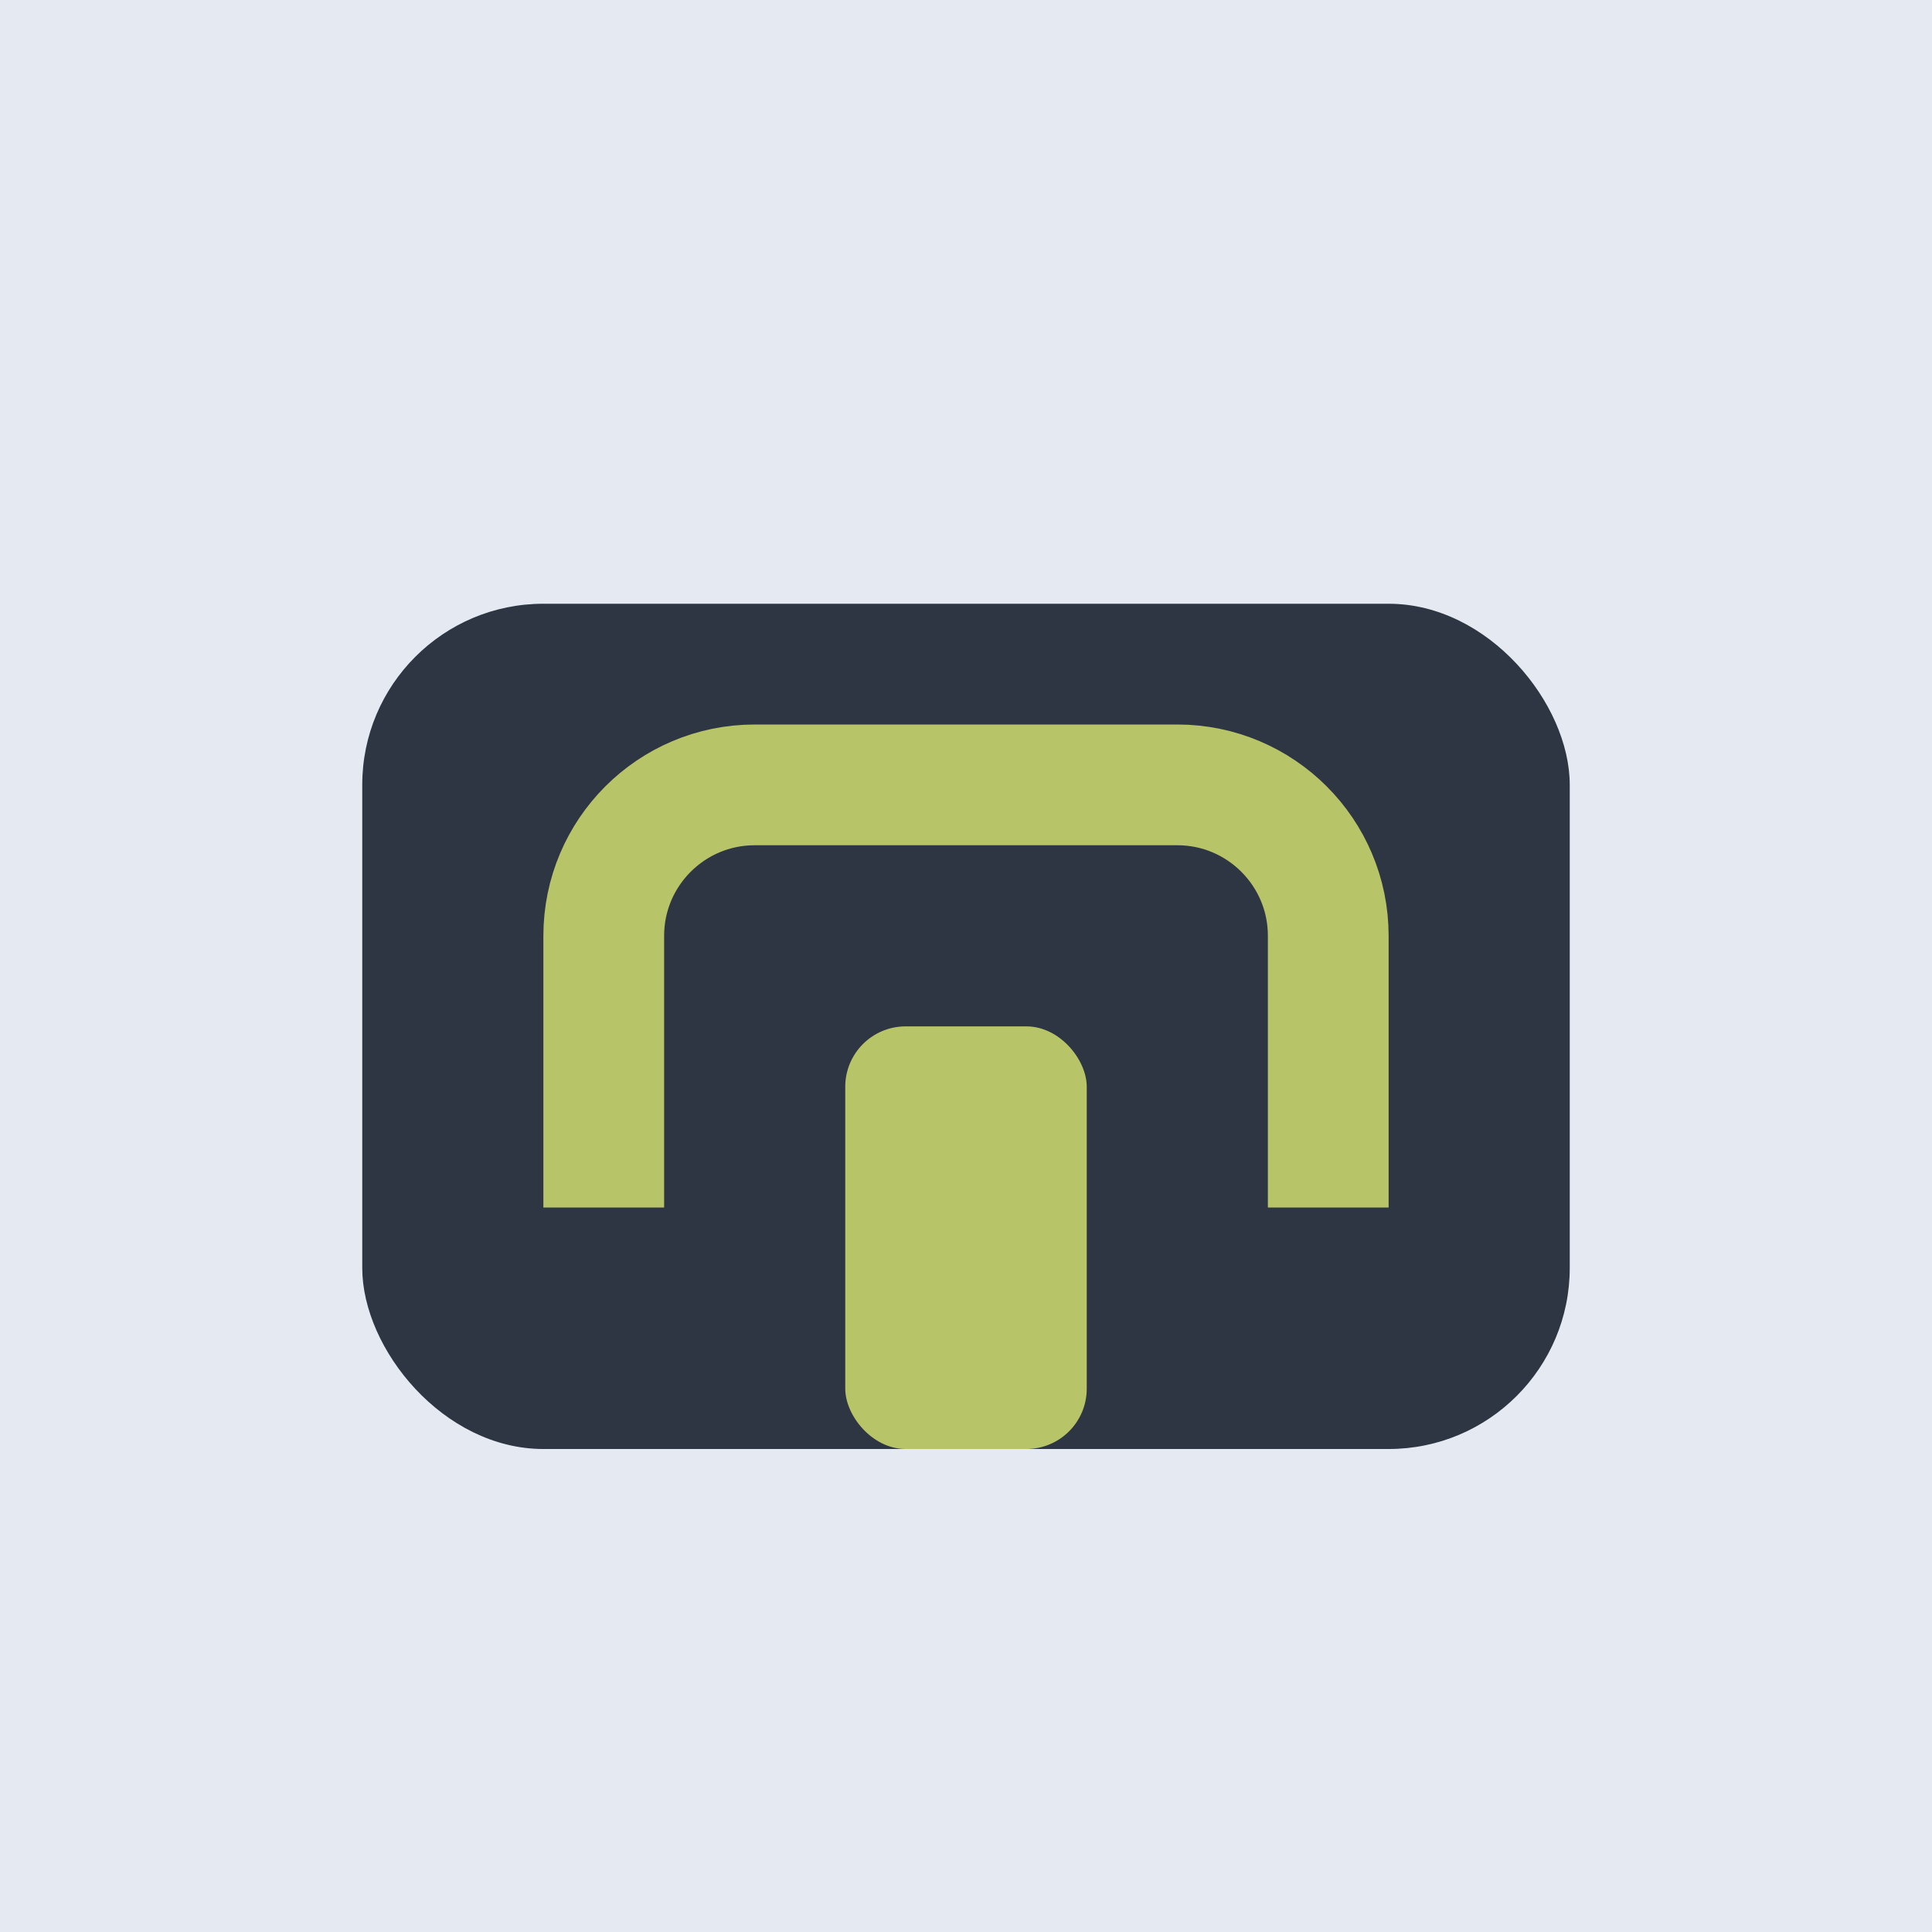
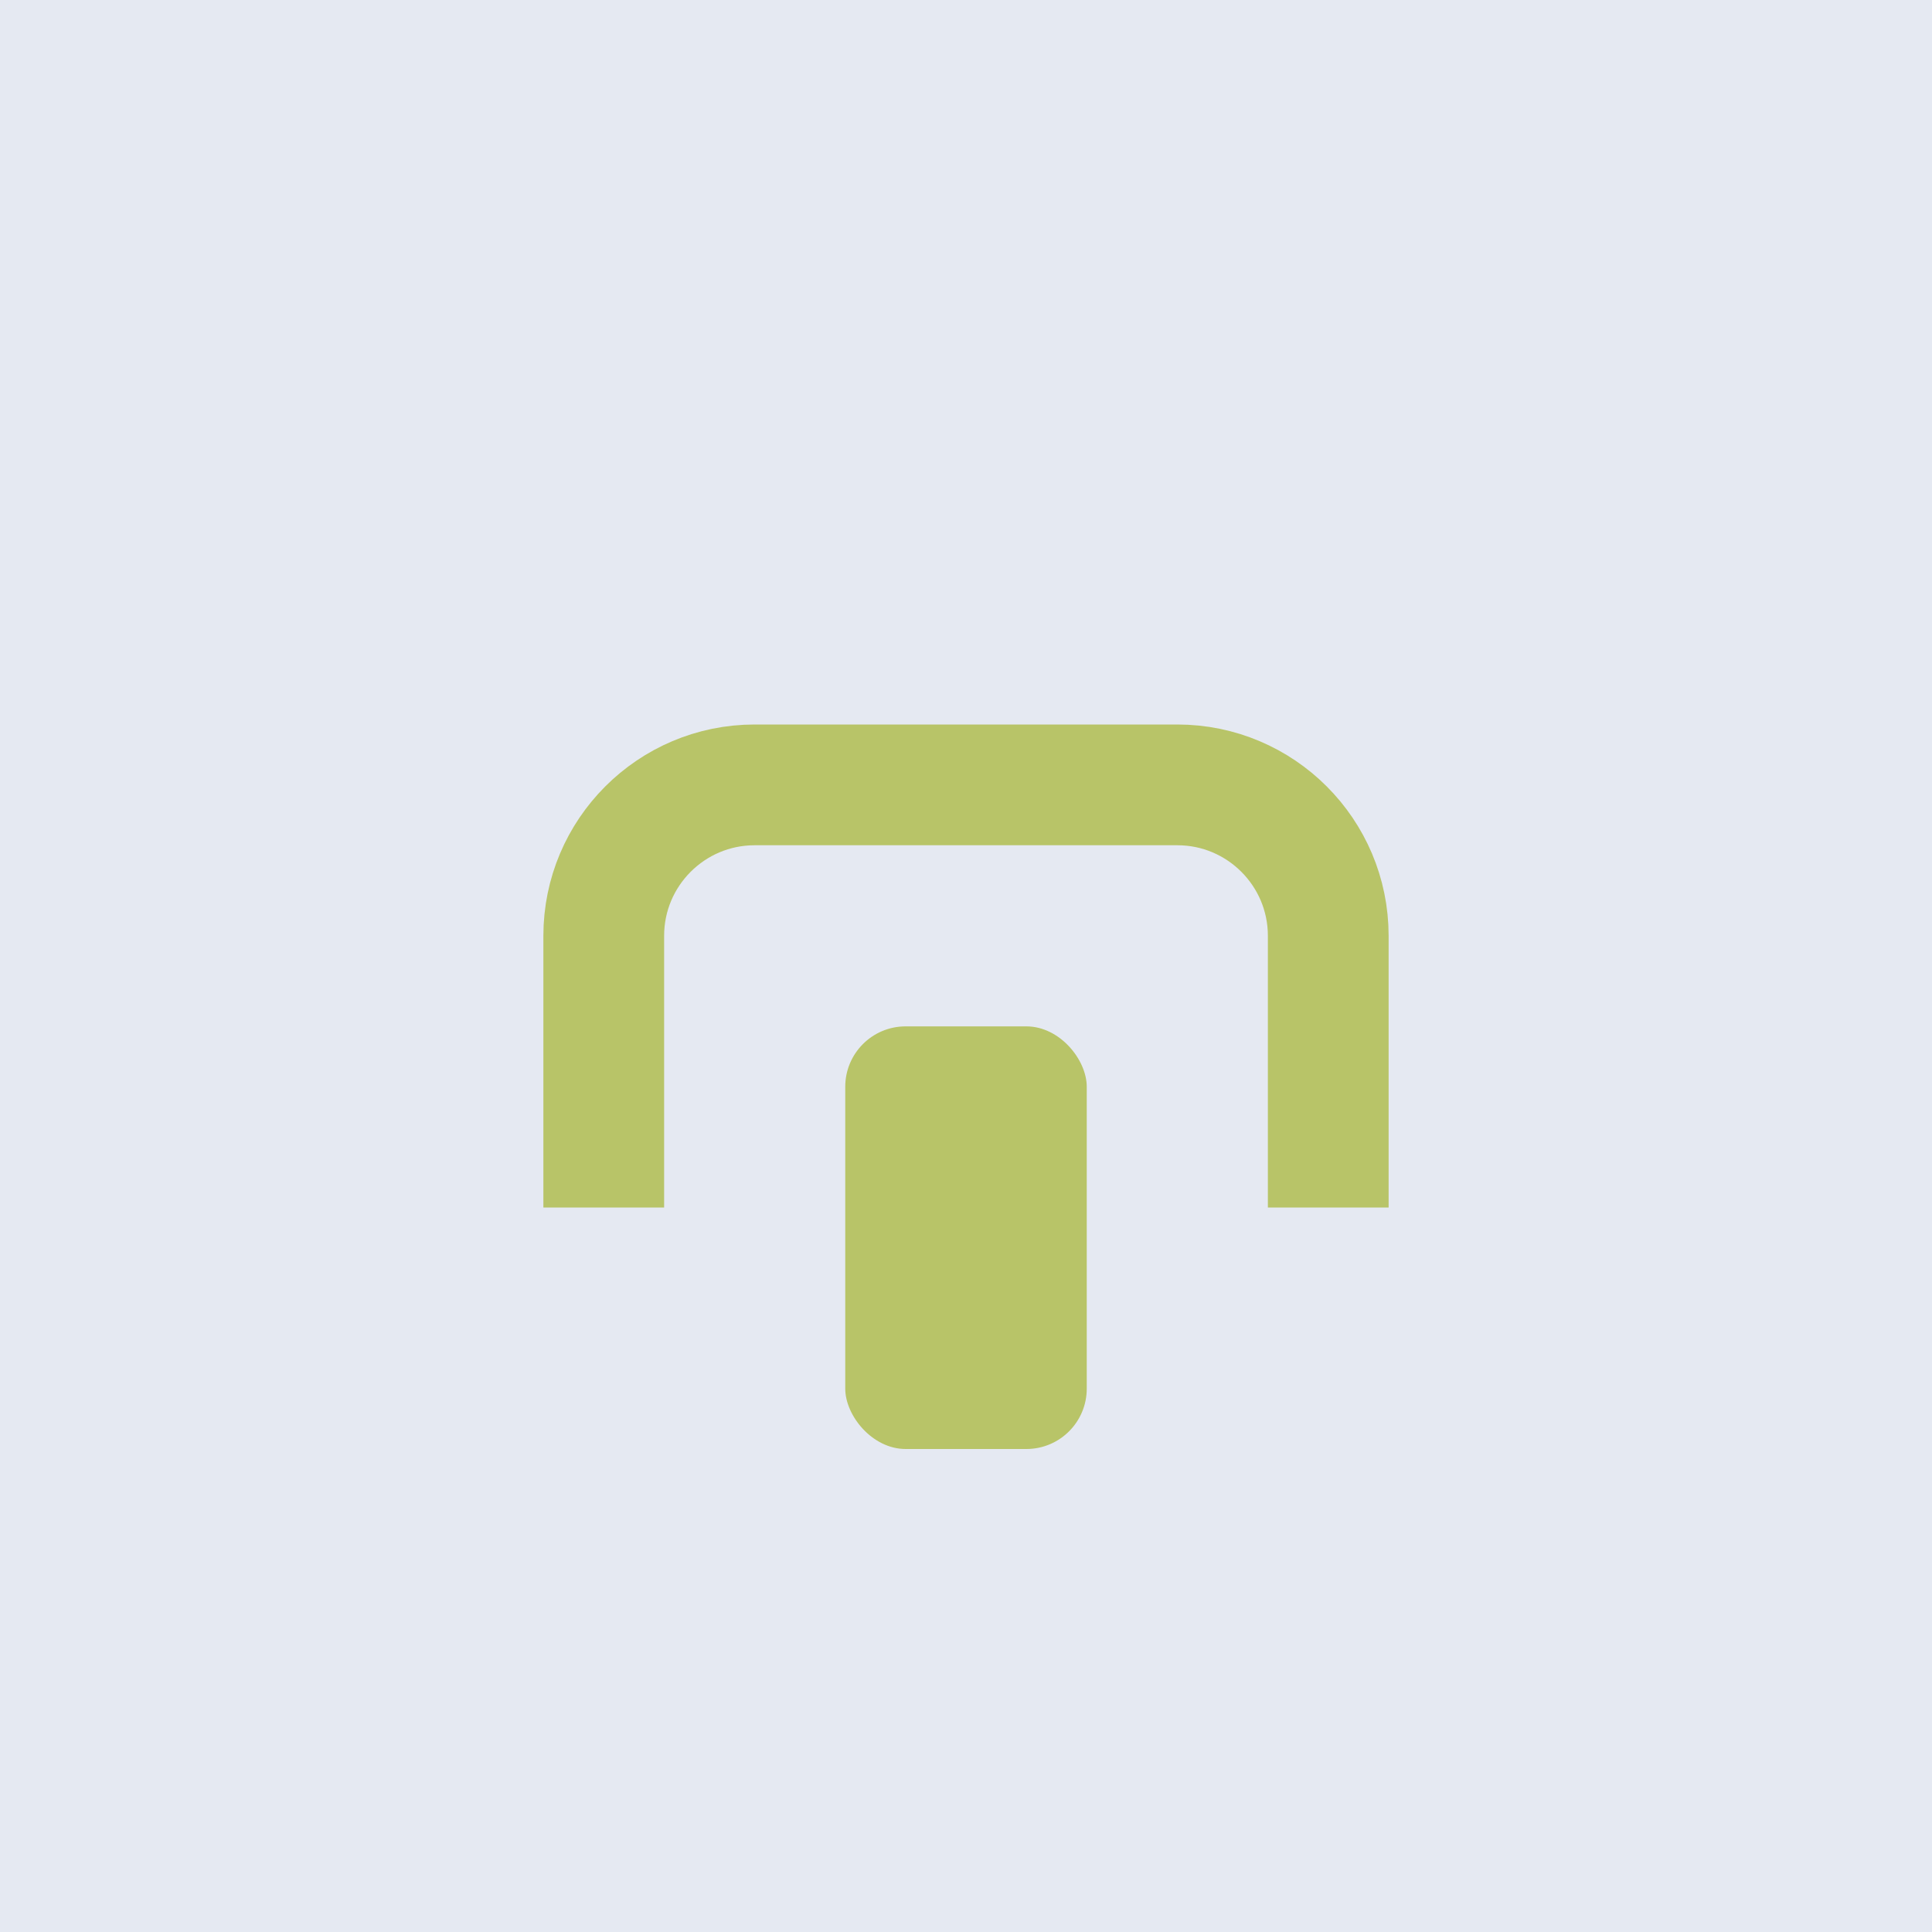
<svg xmlns="http://www.w3.org/2000/svg" width="32" height="32" viewBox="0 0 32 32">
  <rect width="32" height="32" fill="#E5E9F2" />
-   <rect x="6" y="10" width="20" height="14" rx="3" fill="#2D3642" />
  <path d="M10 20V15.5C10 14.12 11.12 13 12.5 13h7c1.38 0 2.5 1.12 2.5 2.5V20" stroke="#B8C468" stroke-width="2" fill="none" />
  <rect x="14" y="17" width="4" height="7" rx="1" fill="#B8C468" />
</svg>